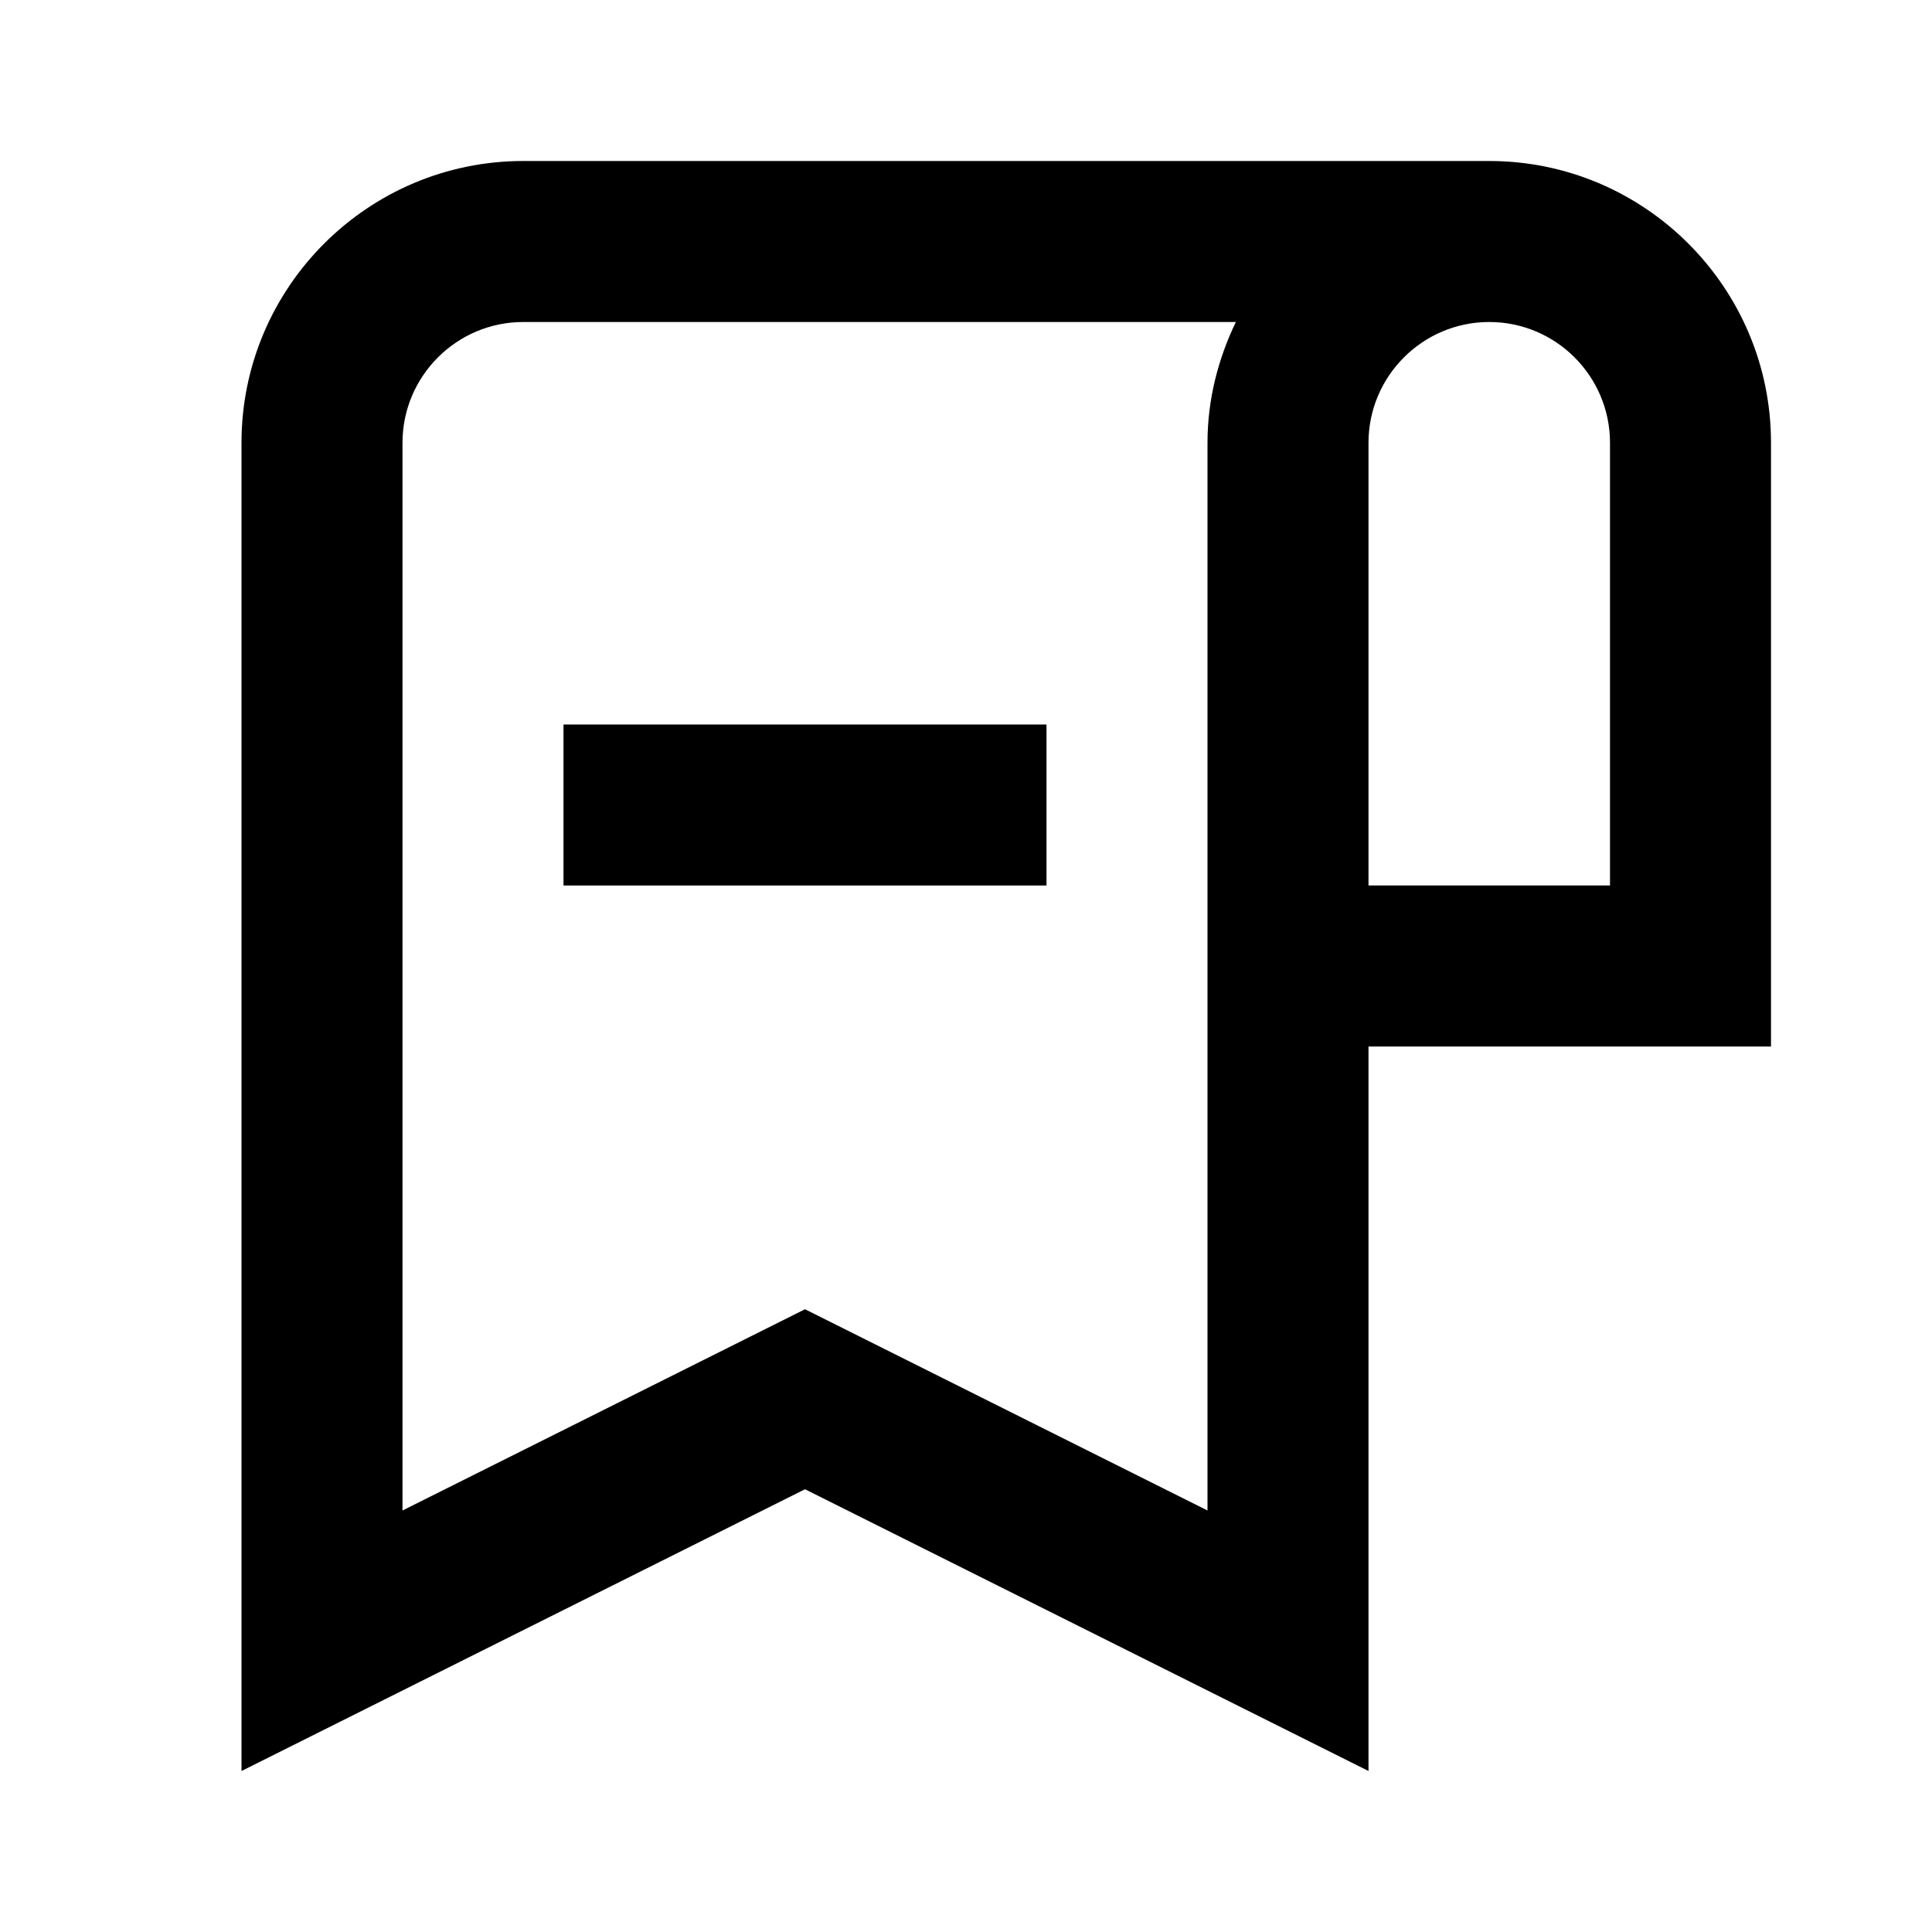
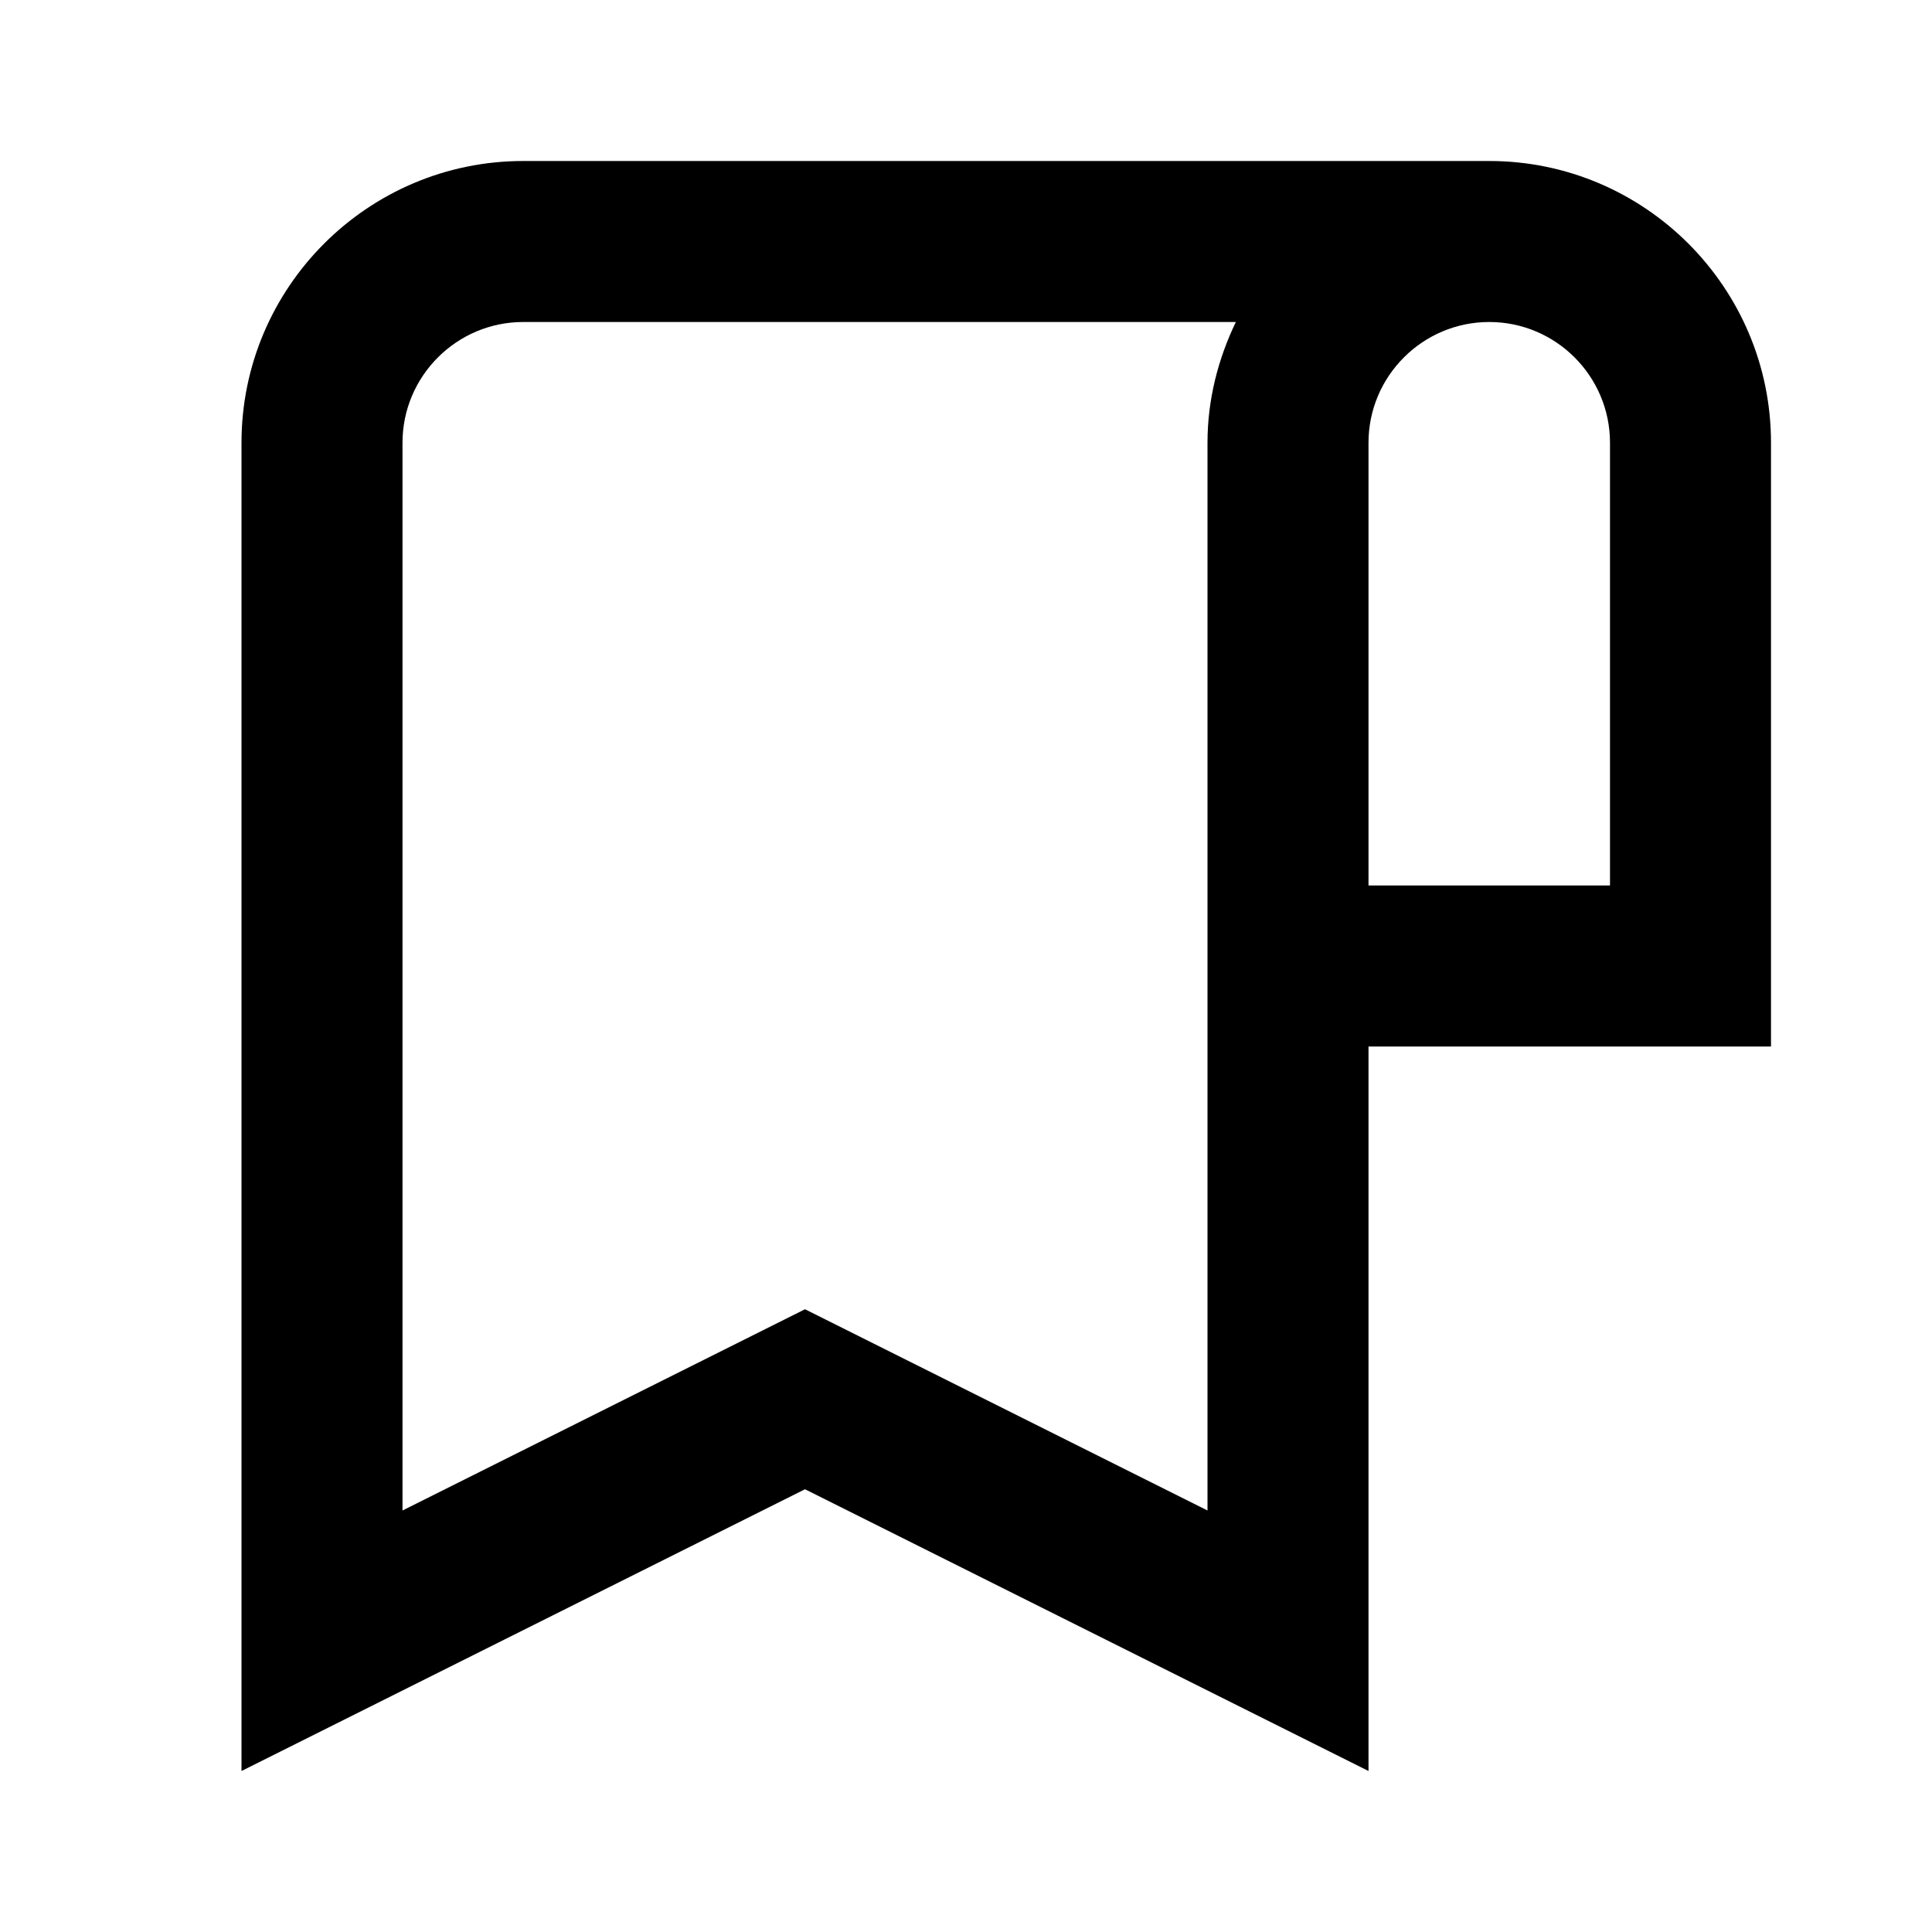
<svg xmlns="http://www.w3.org/2000/svg" width="24" height="24" viewBox="0 0 24 24">
  <path d="M18.5,2H15H6.5C4.57,2,3,3.57,3,5.5v1.882v1.971V22l7-3.5l7,3.5v-9h5V5.5C22,3.57,20.43,2,18.5,2z M15,18.764l-5-2.5 l-5,2.5V9.353V7.382V5.5C5,4.673,5.673,4,6.5,4H15h0.352C15.133,4.456,15,4.961,15,5.5v1.882v1.971V18.764z M20,11h-3V9.353V7.382 V5.5C17,4.673,17.673,4,18.5,4S20,4.673,20,5.5V11z" />
-   <path d="M7 9H13V11H7z" />
</svg>